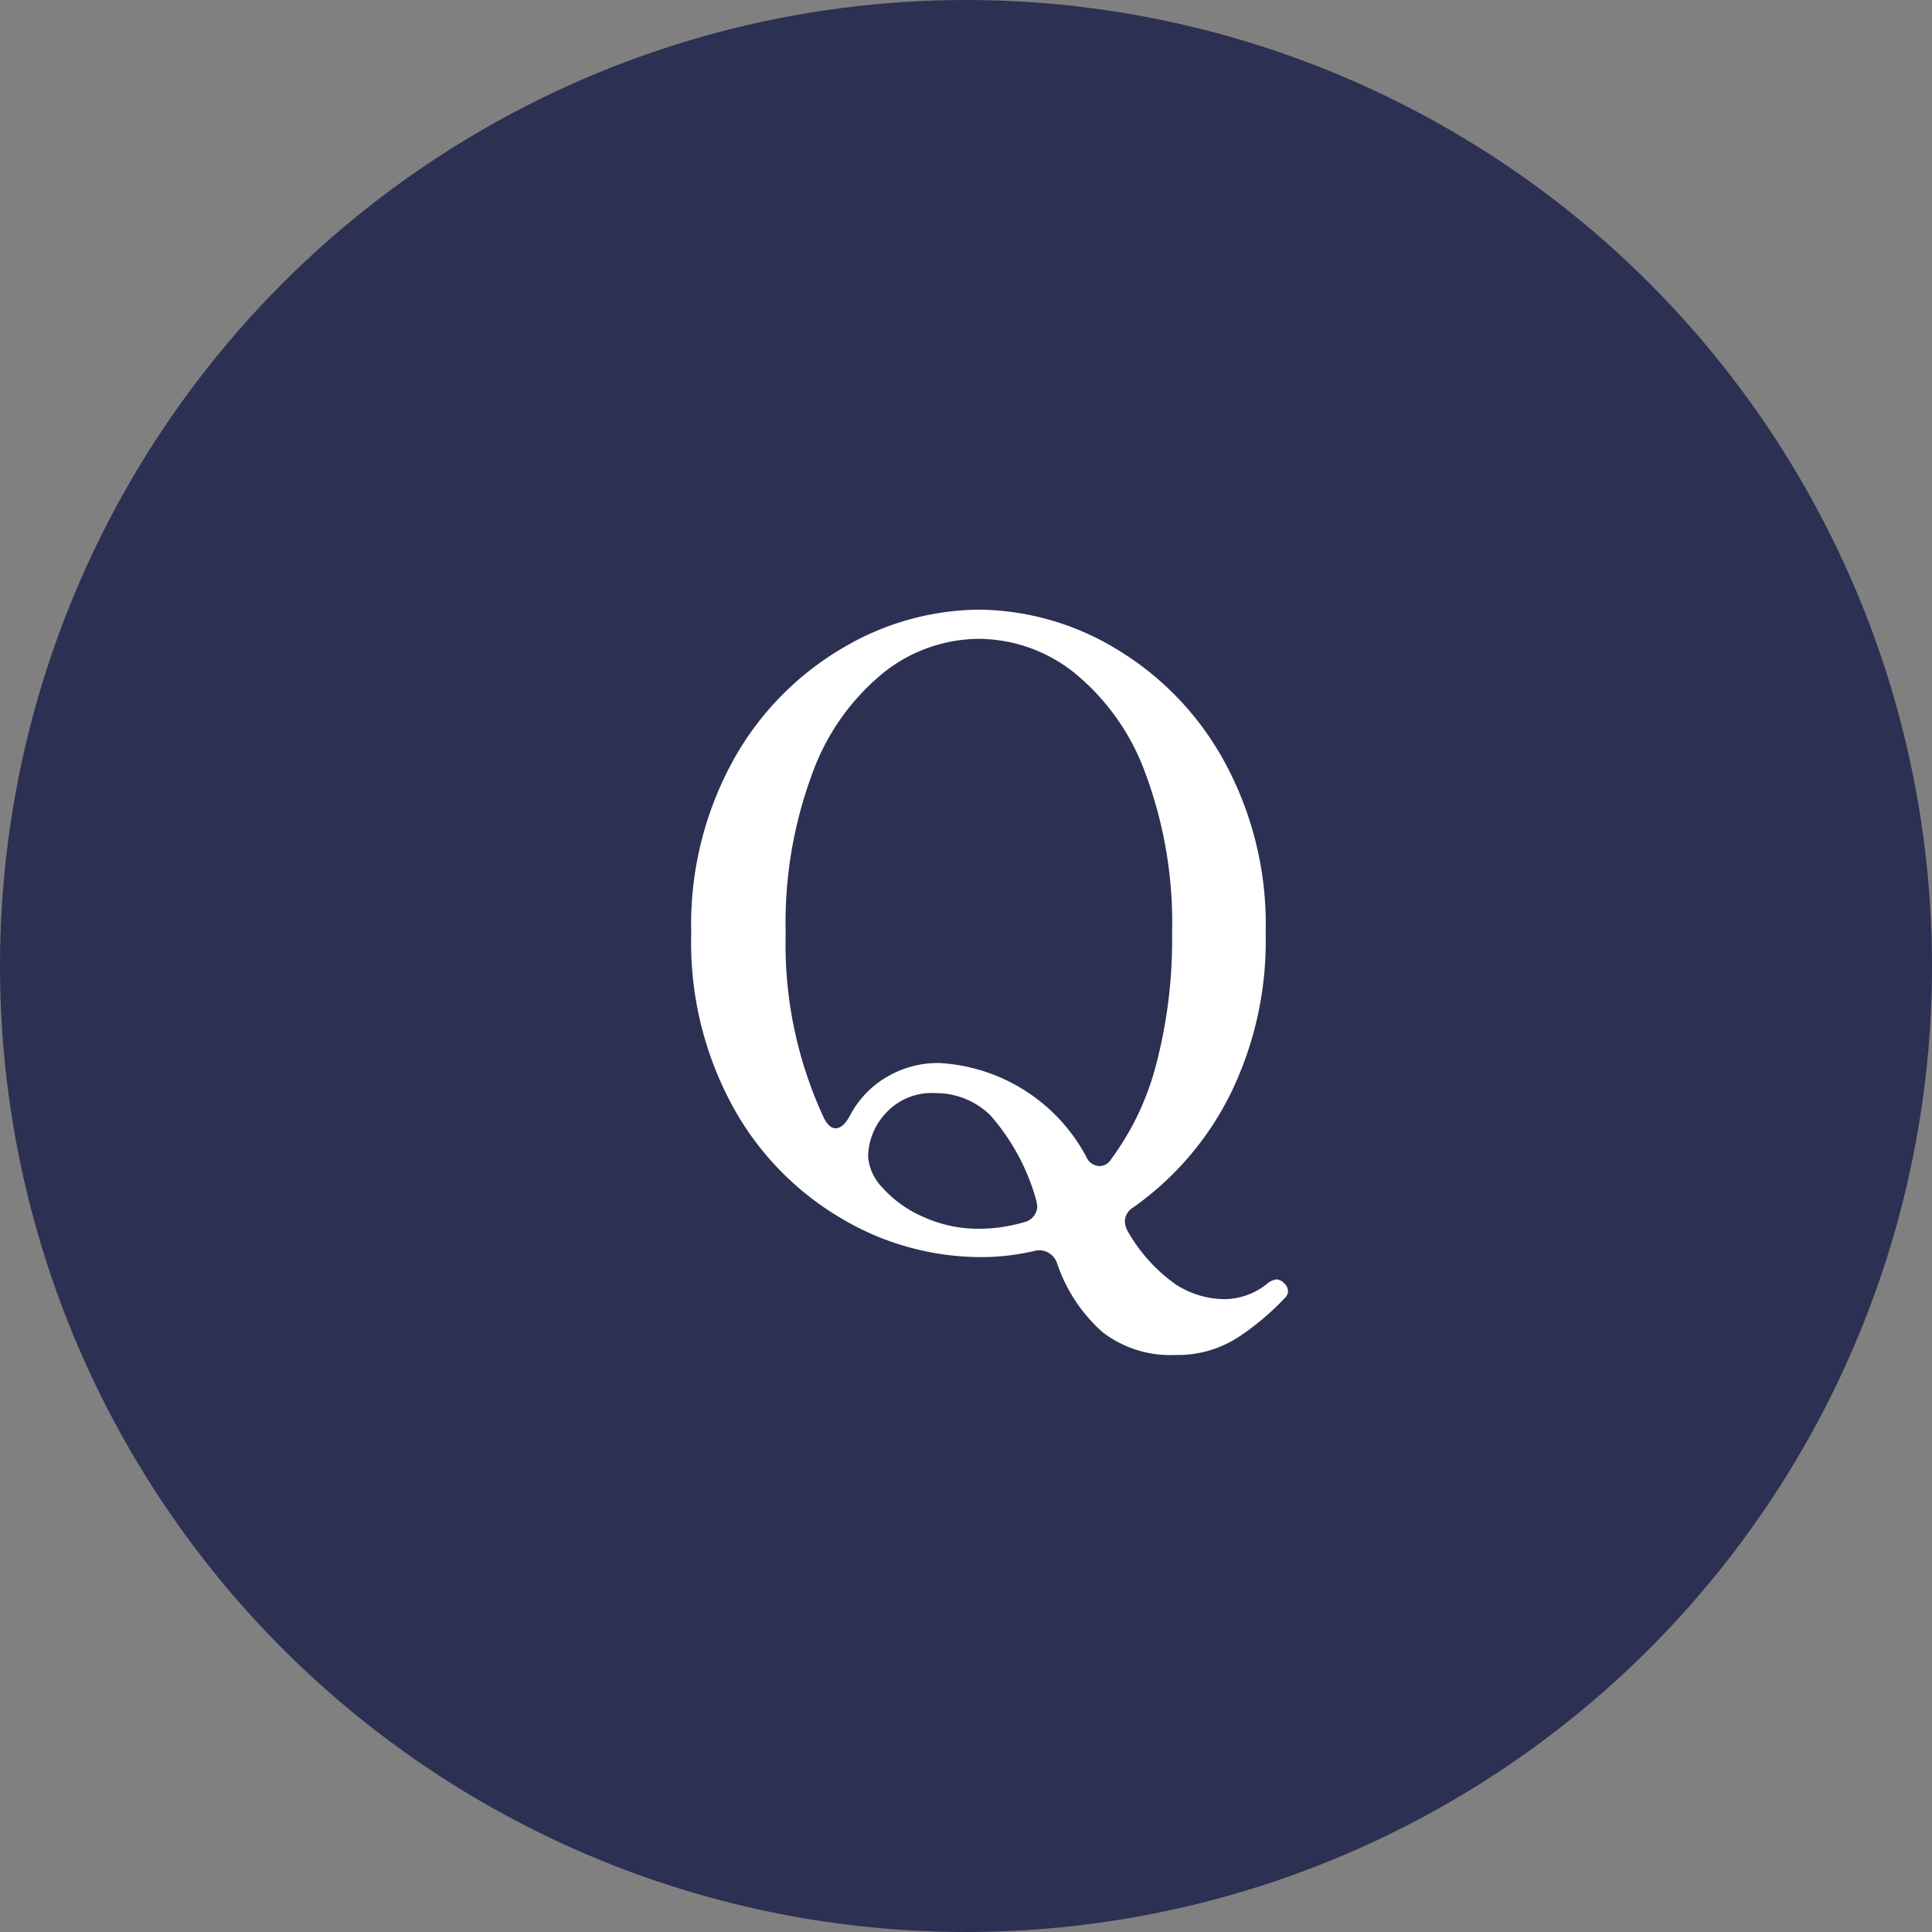
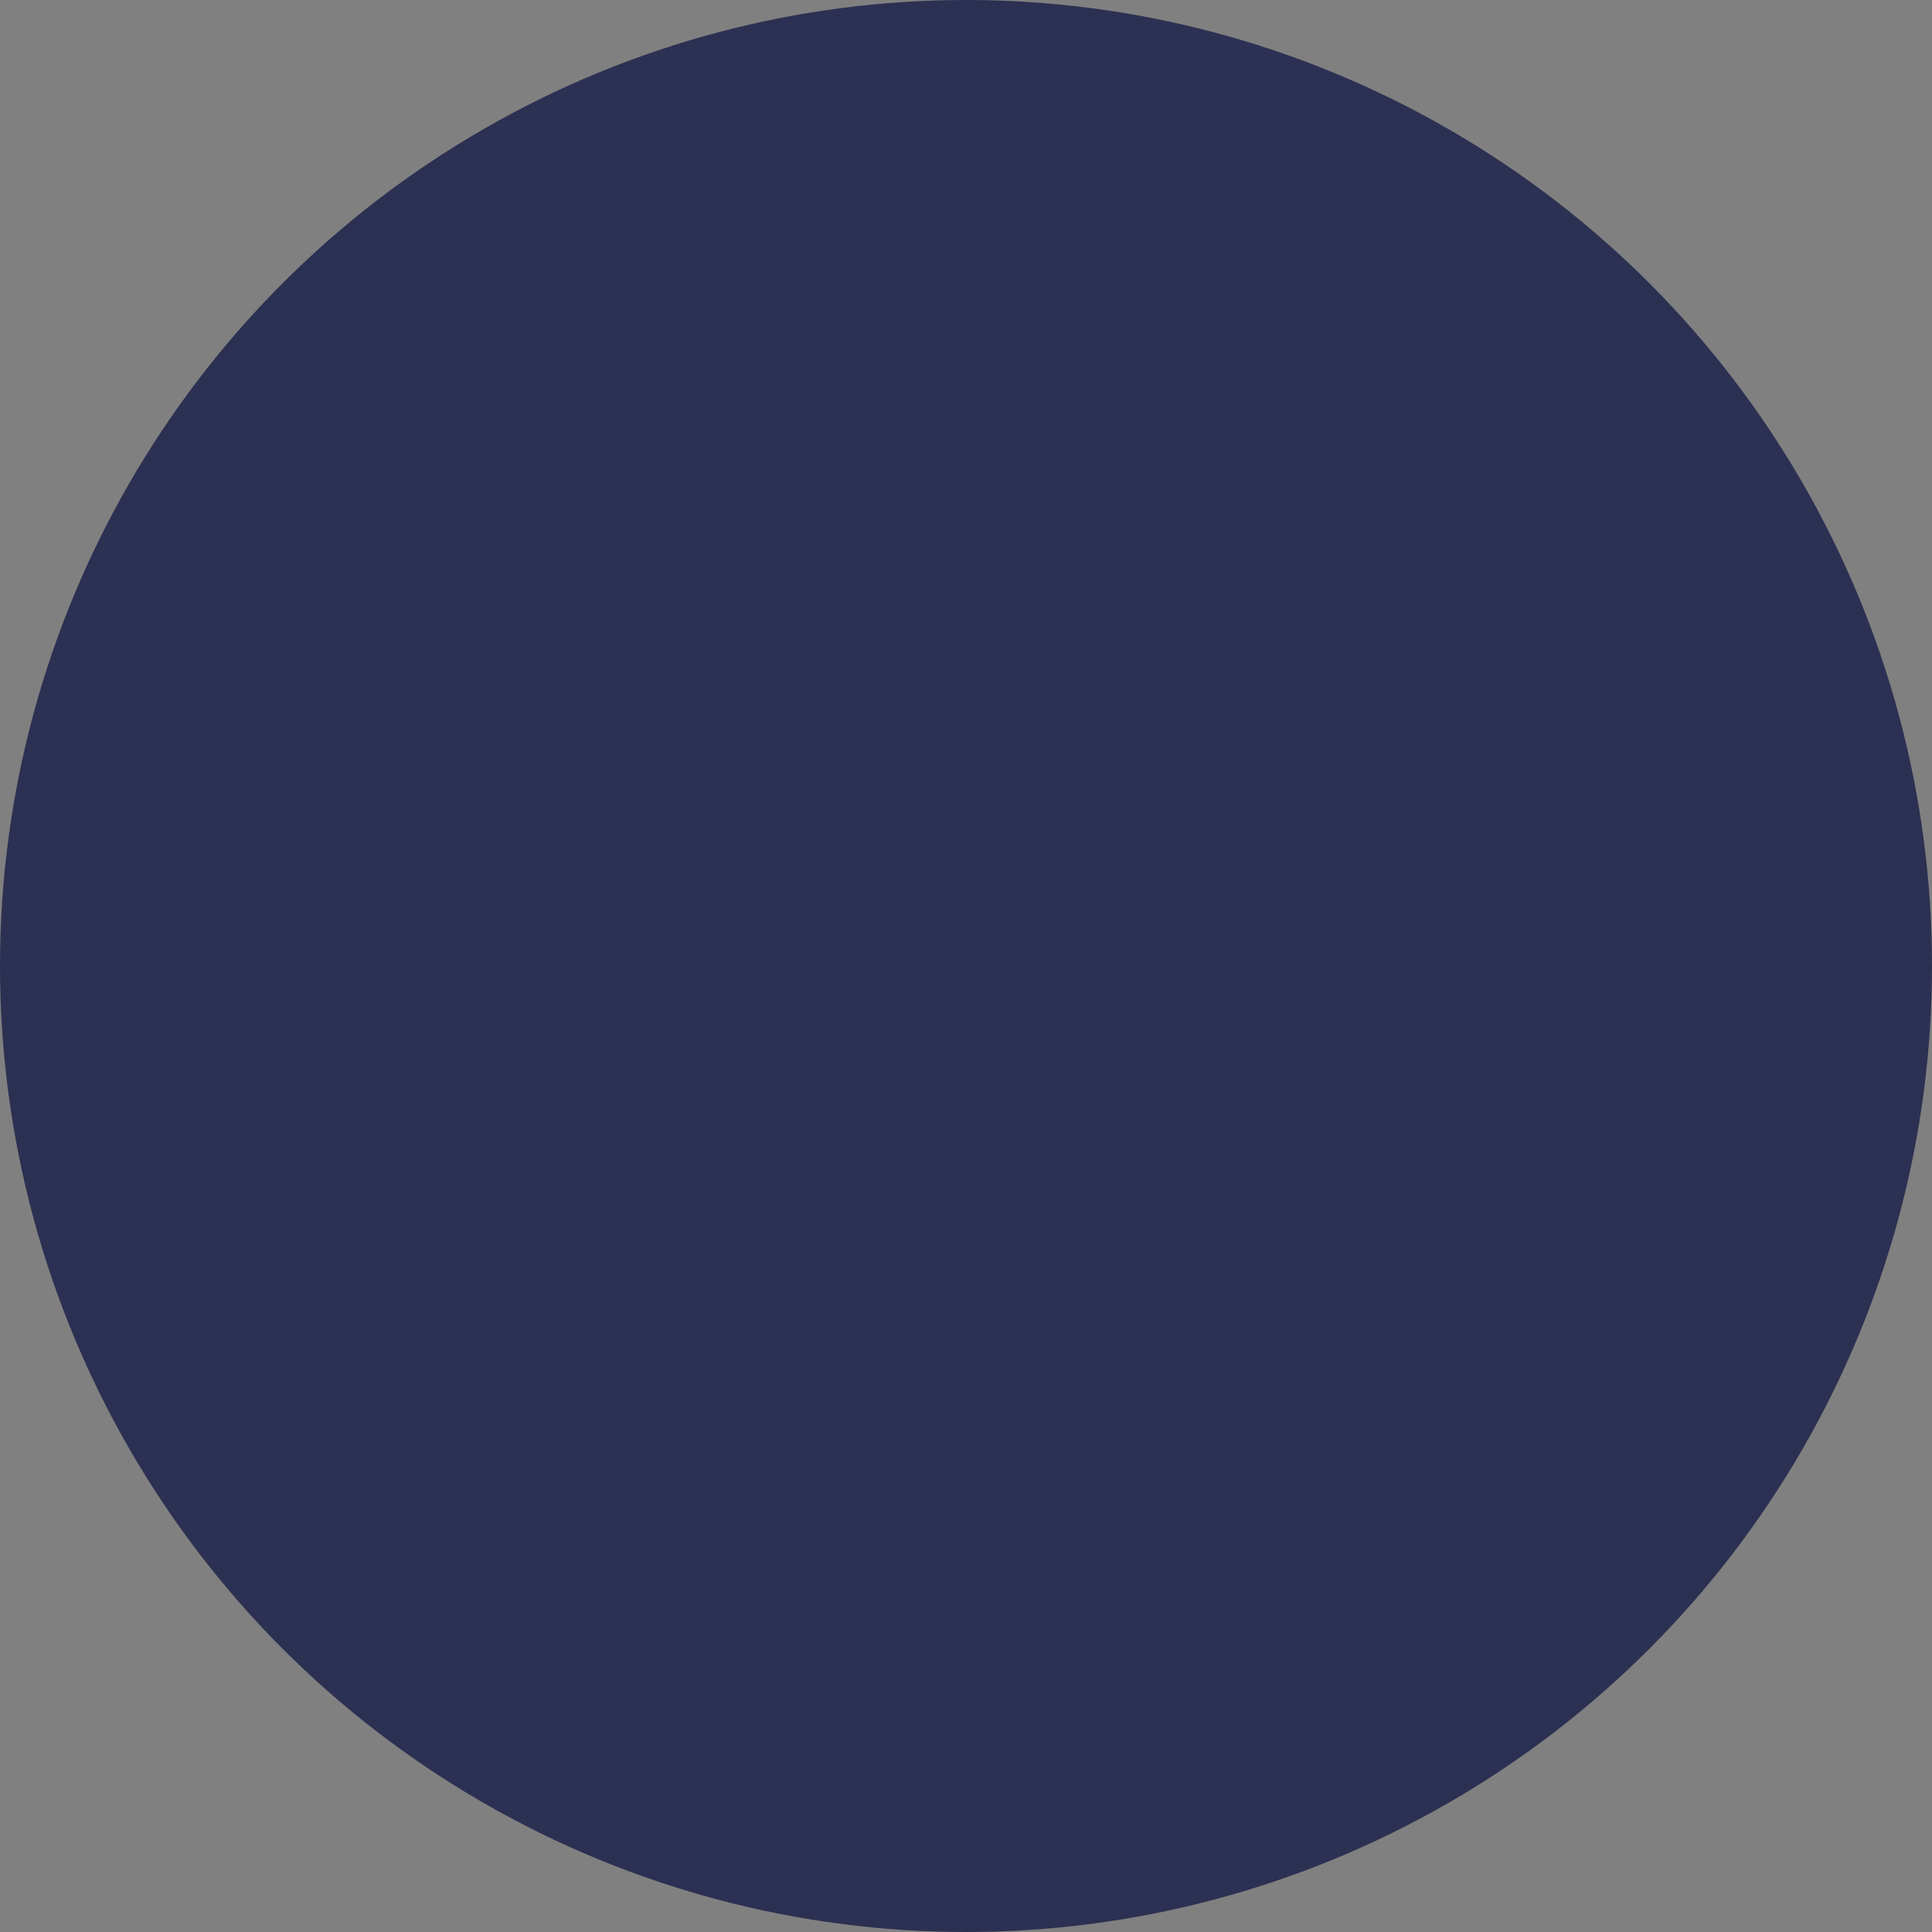
<svg xmlns="http://www.w3.org/2000/svg" width="45" height="45" viewBox="0 0 45 45">
  <rect x="0" y="0" width="45" height="45" fill="#808080" stroke="none" />
  <defs>
    <style>
      .cls-1 {
        fill: #2c3052;
      }

      .cls-2 {
        fill: #fff;
      }
    </style>
  </defs>
  <g id="sec7_q" transform="translate(-253 -11241)">
    <circle id="楕円形_19" data-name="楕円形 19" class="cls-1" cx="22.5" cy="22.5" r="22.5" transform="translate(298 11286) rotate(180)" />
-     <path id="パス_4048" data-name="パス 4048" class="cls-2" d="M14.92.9a.249.249,0,0,1,.08.18.23.23,0,0,1-.08.16,6.141,6.141,0,0,1-1.01.86,2.58,2.58,0,0,1-1.53.46,2.589,2.589,0,0,1-1.71-.54A3.745,3.745,0,0,1,9.62.42.438.438,0,0,0,9.08.14,5.456,5.456,0,0,1,7.8.28,6.37,6.37,0,0,1,4.65-.59,6.82,6.82,0,0,1,2.1-3.17a7.964,7.964,0,0,1-1-4.09,7.923,7.923,0,0,1,1-4.07,6.9,6.9,0,0,1,2.55-2.59A6.315,6.315,0,0,1,7.8-14.8a6.261,6.261,0,0,1,3.14.88,6.922,6.922,0,0,1,2.54,2.59,7.923,7.923,0,0,1,1,4.07,8.1,8.1,0,0,1-.84,3.78A7.1,7.1,0,0,1,11.4-.88a.394.394,0,0,0-.2.32.53.53,0,0,0,.08.26A3.809,3.809,0,0,0,12.39.92a2.123,2.123,0,0,0,1.13.34A1.616,1.616,0,0,0,14.54.88a.389.389,0,0,1,.2-.08A.276.276,0,0,1,14.92.9ZM4.2-2.94q.12.22.26.22.18,0,.34-.3a2.234,2.234,0,0,1,.83-.88,2.328,2.328,0,0,1,1.25-.34A4.138,4.138,0,0,1,10.3-2.06a.348.348,0,0,0,.3.22A.313.313,0,0,0,10.88-2a6.367,6.367,0,0,0,1.05-2.21,11.409,11.409,0,0,0,.37-3.05,9.96,9.96,0,0,0-.63-3.75,5.369,5.369,0,0,0-1.66-2.33,3.592,3.592,0,0,0-2.21-.78,3.592,3.592,0,0,0-2.21.78,5.369,5.369,0,0,0-1.66,2.33A9.96,9.96,0,0,0,3.3-7.26,9.568,9.568,0,0,0,4.2-2.94Zm1.02.88a1.172,1.172,0,0,0,.35.74,2.722,2.722,0,0,0,.95.67A3.083,3.083,0,0,0,7.8-.38,3.785,3.785,0,0,0,8.88-.54.388.388,0,0,0,9.16-.9a1.2,1.2,0,0,0-.04-.2A5.049,5.049,0,0,0,8.07-3.02a1.817,1.817,0,0,0-1.29-.52,1.445,1.445,0,0,0-1.15.47A1.511,1.511,0,0,0,5.22-2.06Z" transform="translate(268 11270)" />
  </g>
</svg>